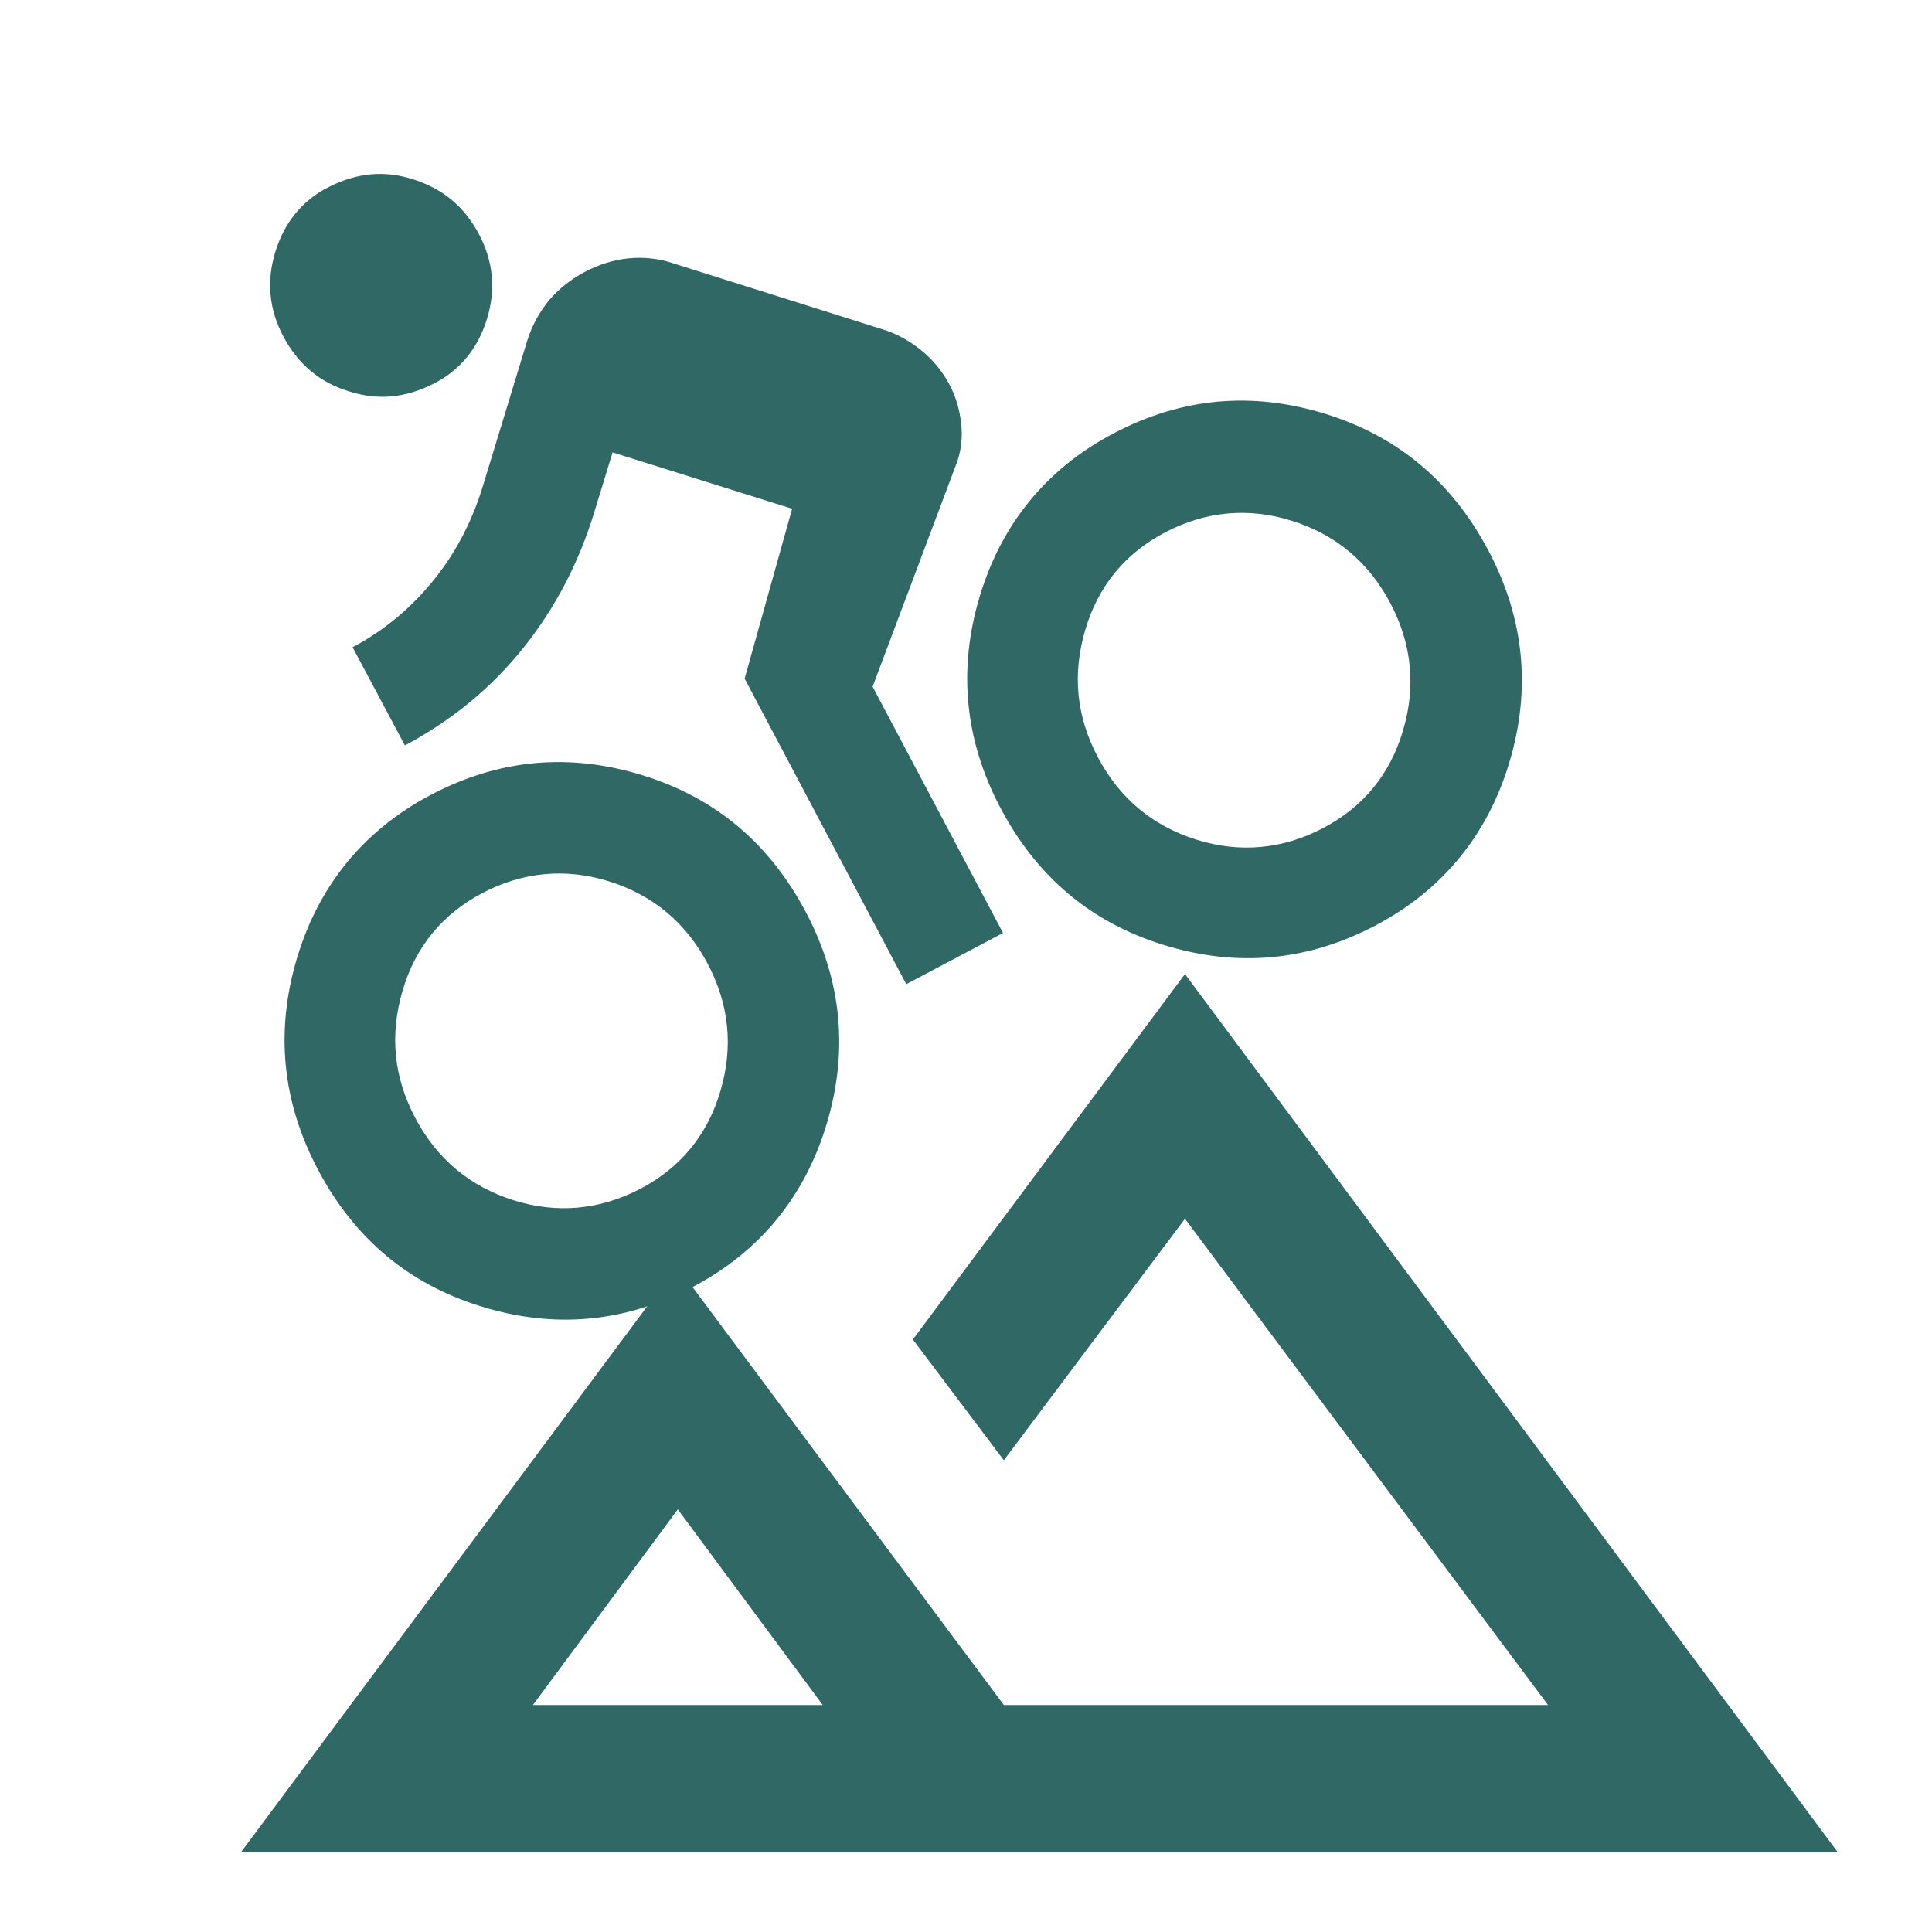
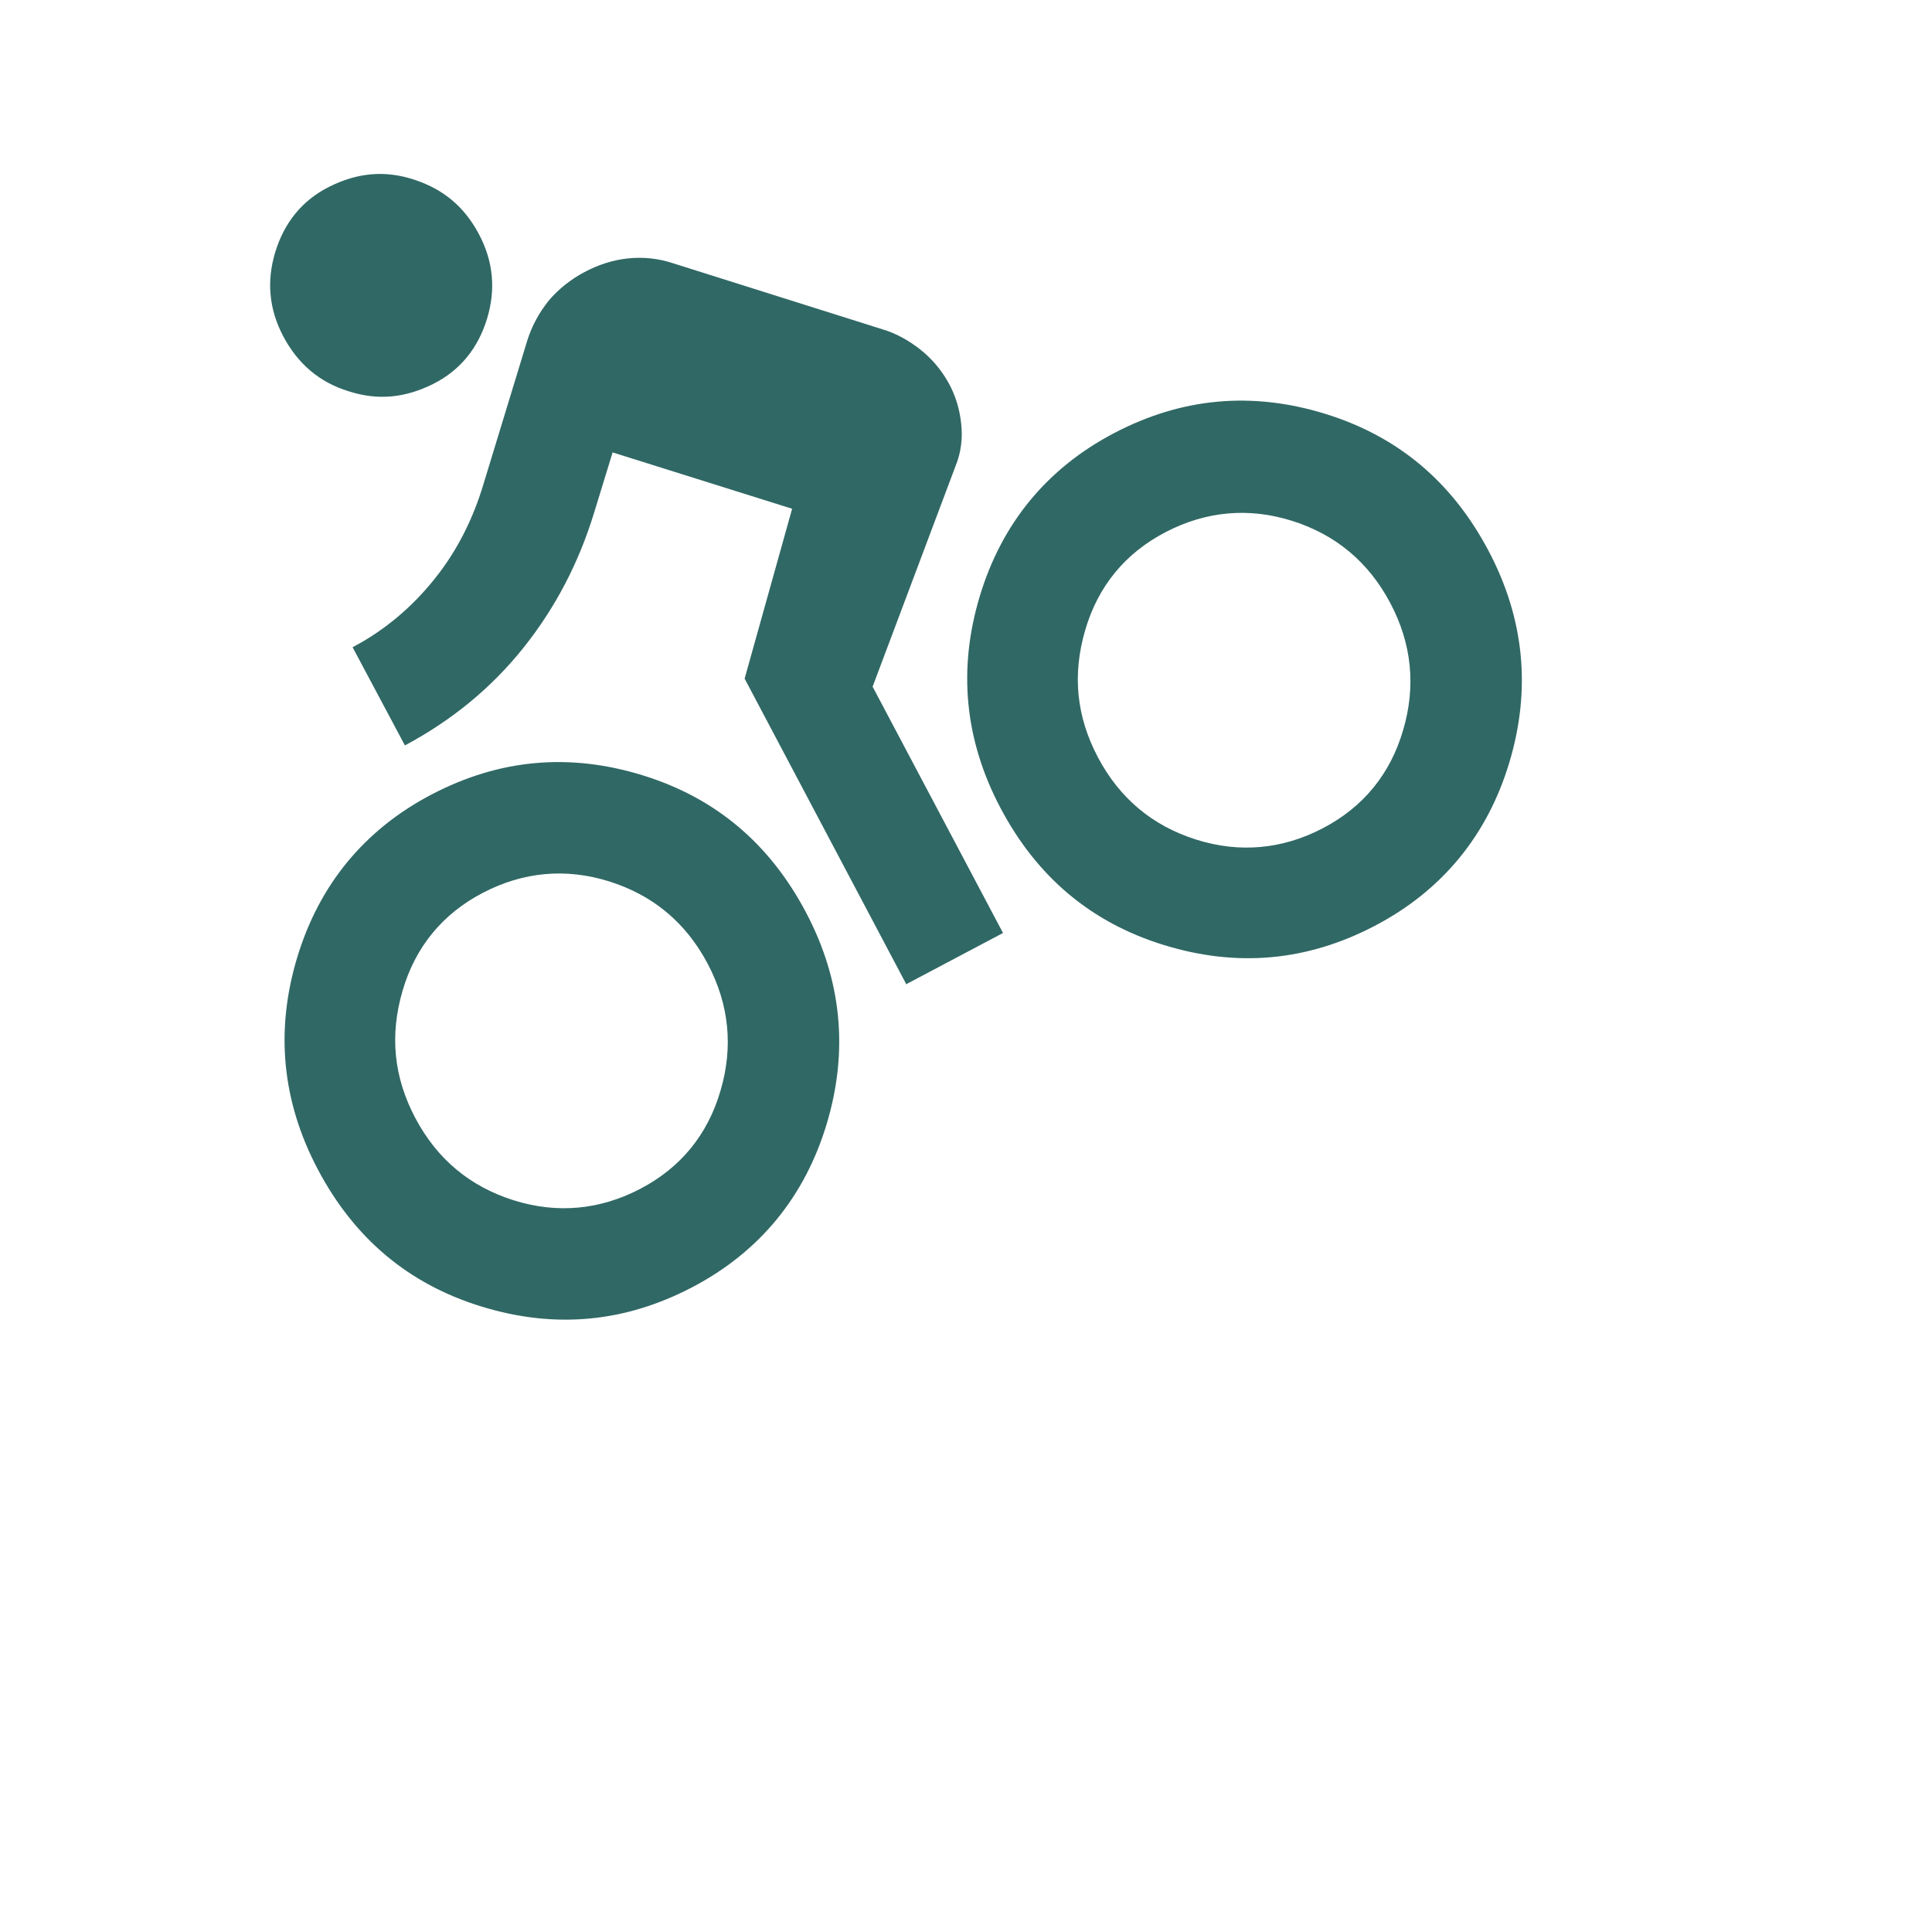
<svg xmlns="http://www.w3.org/2000/svg" id="Layer_1" version="1.1" viewBox="0 0 24 24">
  <defs>
    <style>
      .st0 {
        fill: #306865;
      }
    </style>
  </defs>
-   <path class="st0" d="M3,23l5.41-7.27,4.06,5.45h6.76l-4.51-6.04-2.25,3-1.13-1.5,3.38-4.54,8.11,10.91H3ZM6.61,21.18h3.61l-1.8-2.43-1.8,2.43h0ZM6.61,21.18h3.61-3.61Z" />
  <path class="st0" d="M14.46,11.74c-.91-.28-1.58-.85-2.03-1.7s-.53-1.73-.26-2.63.83-1.59,1.67-2.03,1.71-.52,2.62-.24c.91.28,1.58.85,2.03,1.7s.53,1.73.26,2.63-.83,1.59-1.67,2.03-1.71.52-2.62.24ZM17.43,9.07c.16-.54.11-1.07-.16-1.58s-.68-.85-1.22-1.02c-.54-.17-1.07-.12-1.57.14s-.84.67-1,1.22-.11,1.07.16,1.58.68.85,1.22,1.02,1.07.12,1.57-.14c.5-.26.84-.67,1-1.22ZM11.26,12.23l-2.01-3.8.59-2.11-2.23-.7-.23.75c-.19.62-.48,1.18-.88,1.68-.4.5-.89.9-1.47,1.21l-.65-1.22c.4-.21.74-.5,1.02-.85s.48-.75.61-1.19l.54-1.77c.06-.19.15-.35.27-.5.12-.14.27-.26.44-.35s.35-.15.54-.17.38,0,.56.06l2.6.82c.17.05.33.14.47.25s.26.25.35.41.14.33.16.51,0,.36-.07.53l-1.03,2.74,1.62,3.06-1.21.64h.01ZM4.33,4.86c-.36-.11-.63-.34-.81-.68s-.21-.69-.1-1.05.33-.64.67-.81.68-.21,1.05-.09.63.34.81.68.21.69.1,1.05c-.11.36-.33.64-.67.81s-.68.21-1.05.09ZM5.98,16.23c-.91-.28-1.58-.85-2.03-1.7s-.53-1.73-.26-2.63.83-1.59,1.67-2.03,1.71-.52,2.62-.24c.91.28,1.58.85,2.03,1.7s.53,1.73.26,2.63-.83,1.59-1.67,2.03c-.84.44-1.71.52-2.62.24ZM8.95,13.55c.16-.54.11-1.07-.16-1.58s-.68-.85-1.22-1.02-1.07-.12-1.57.14-.84.67-1,1.22-.11,1.07.16,1.58.68.85,1.22,1.02,1.07.12,1.57-.14c.5-.26.84-.67,1-1.22Z" />
</svg>